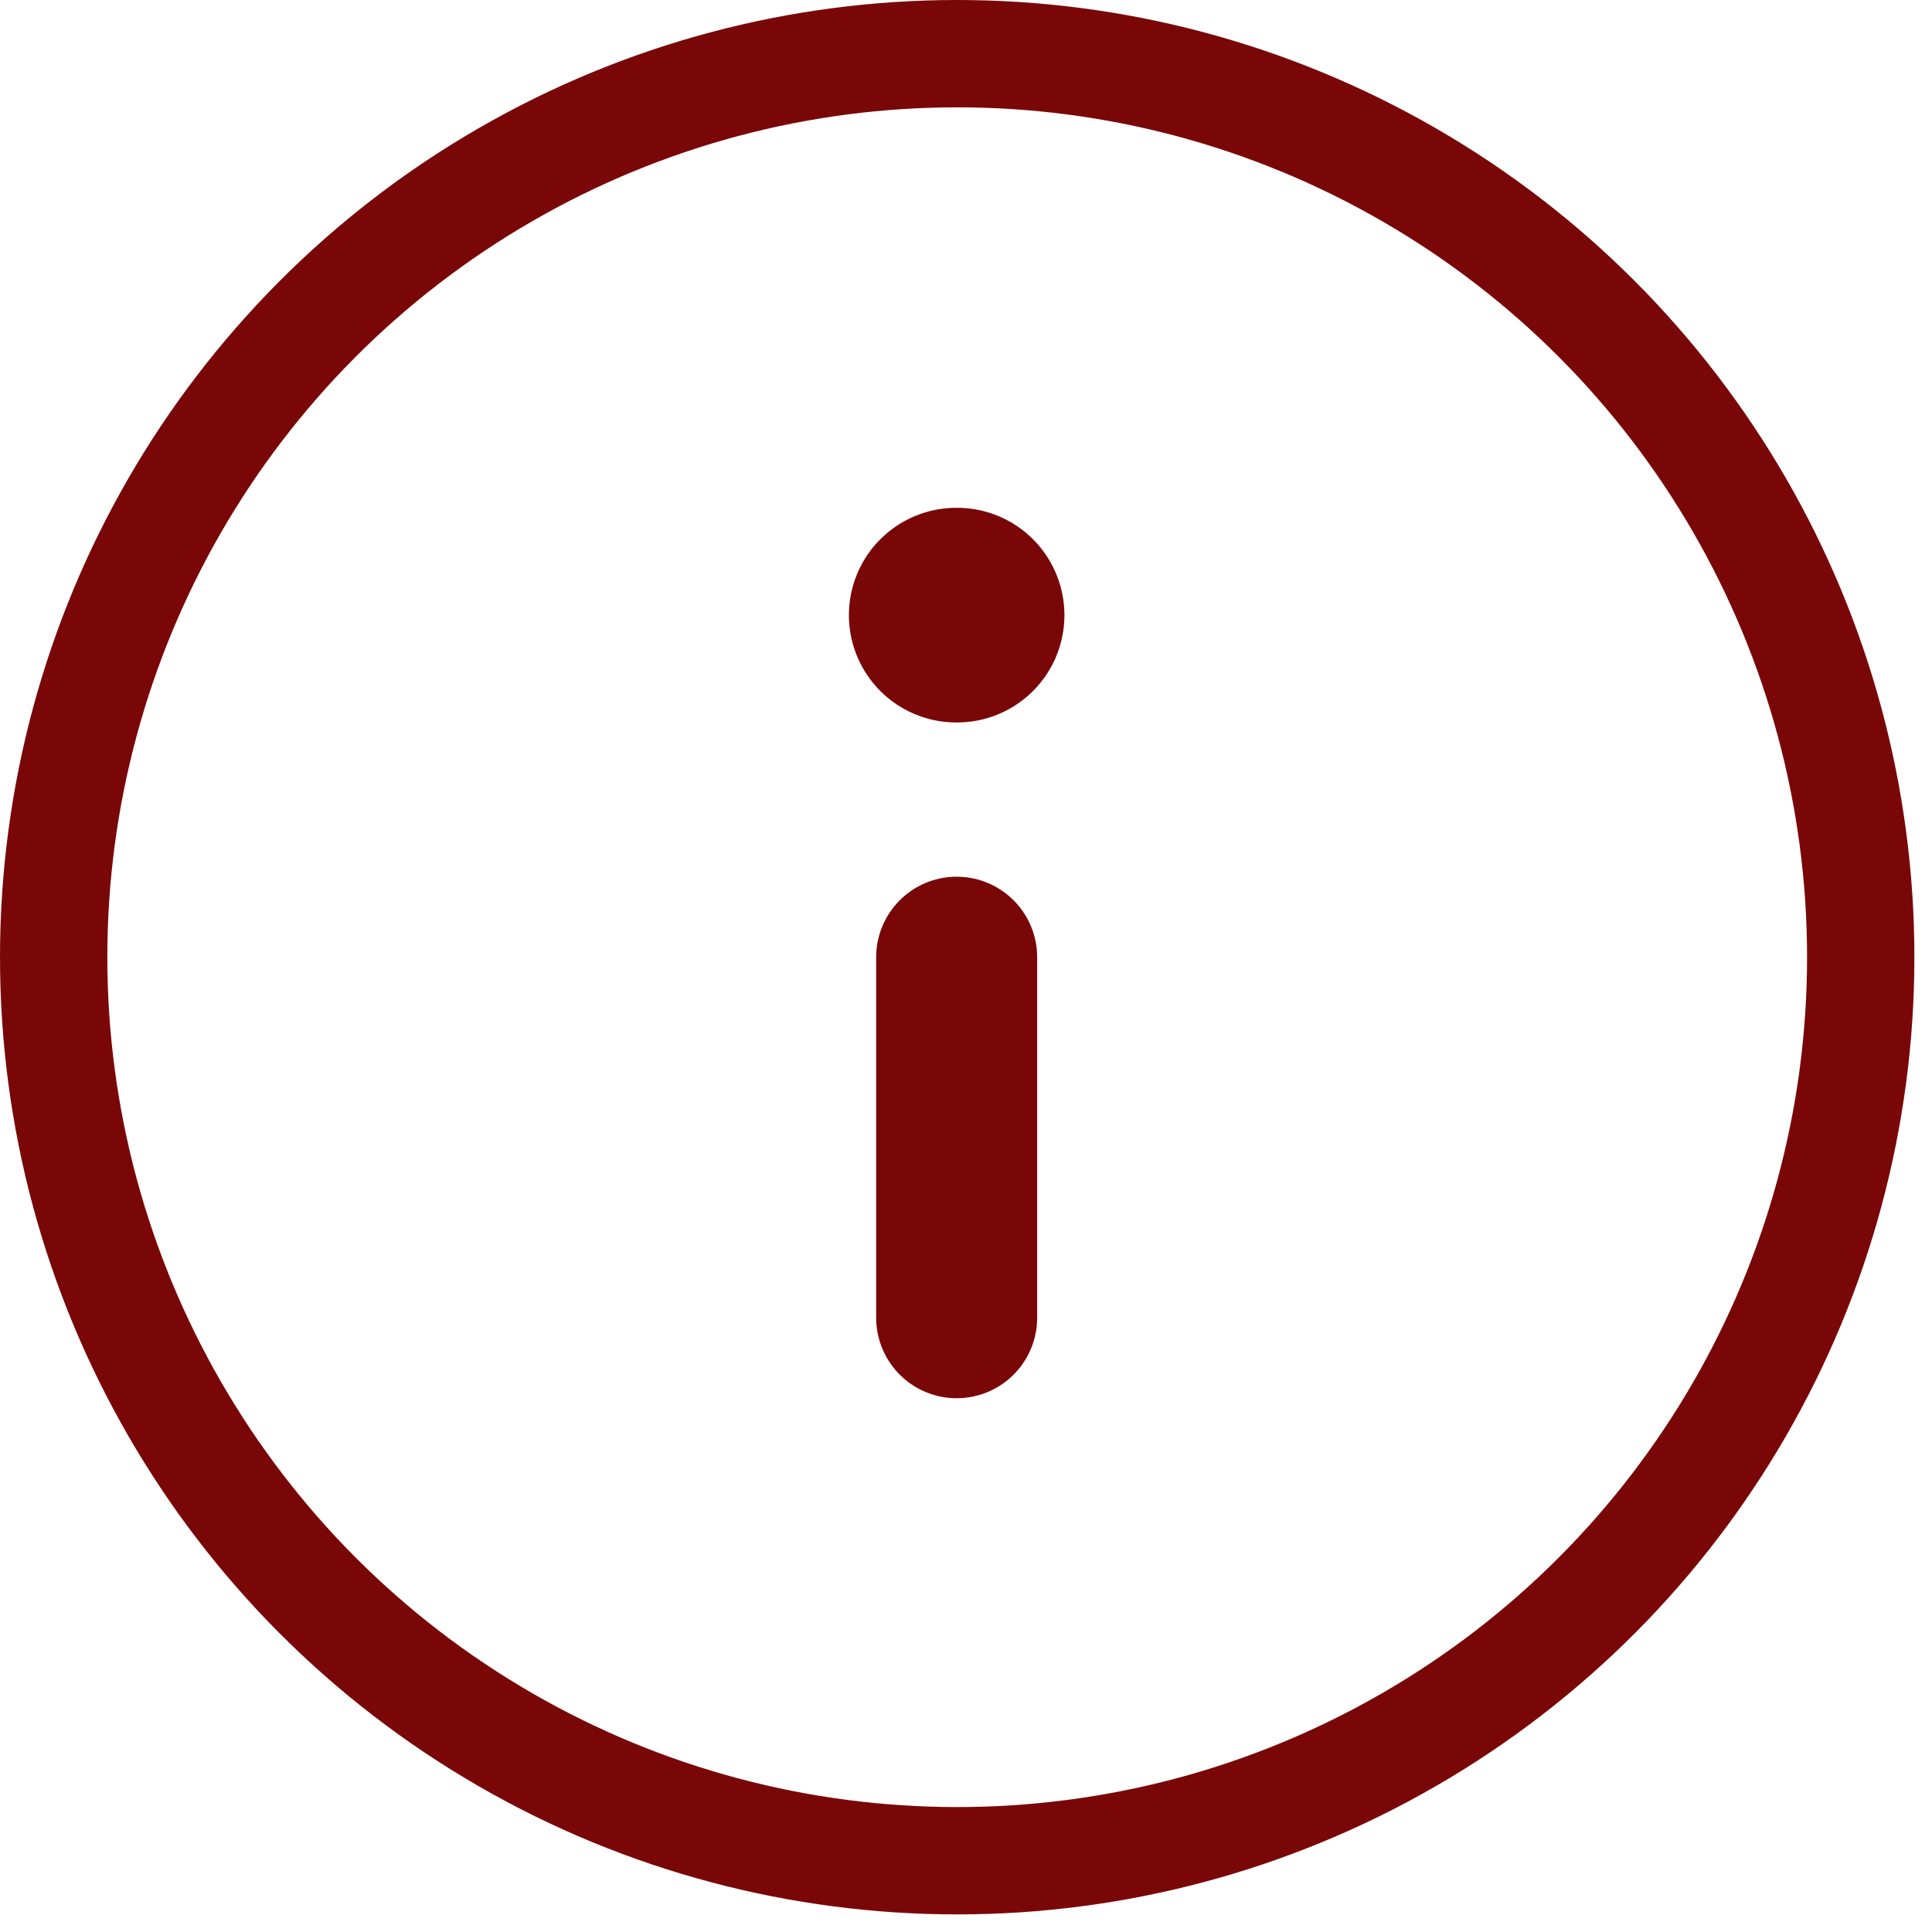
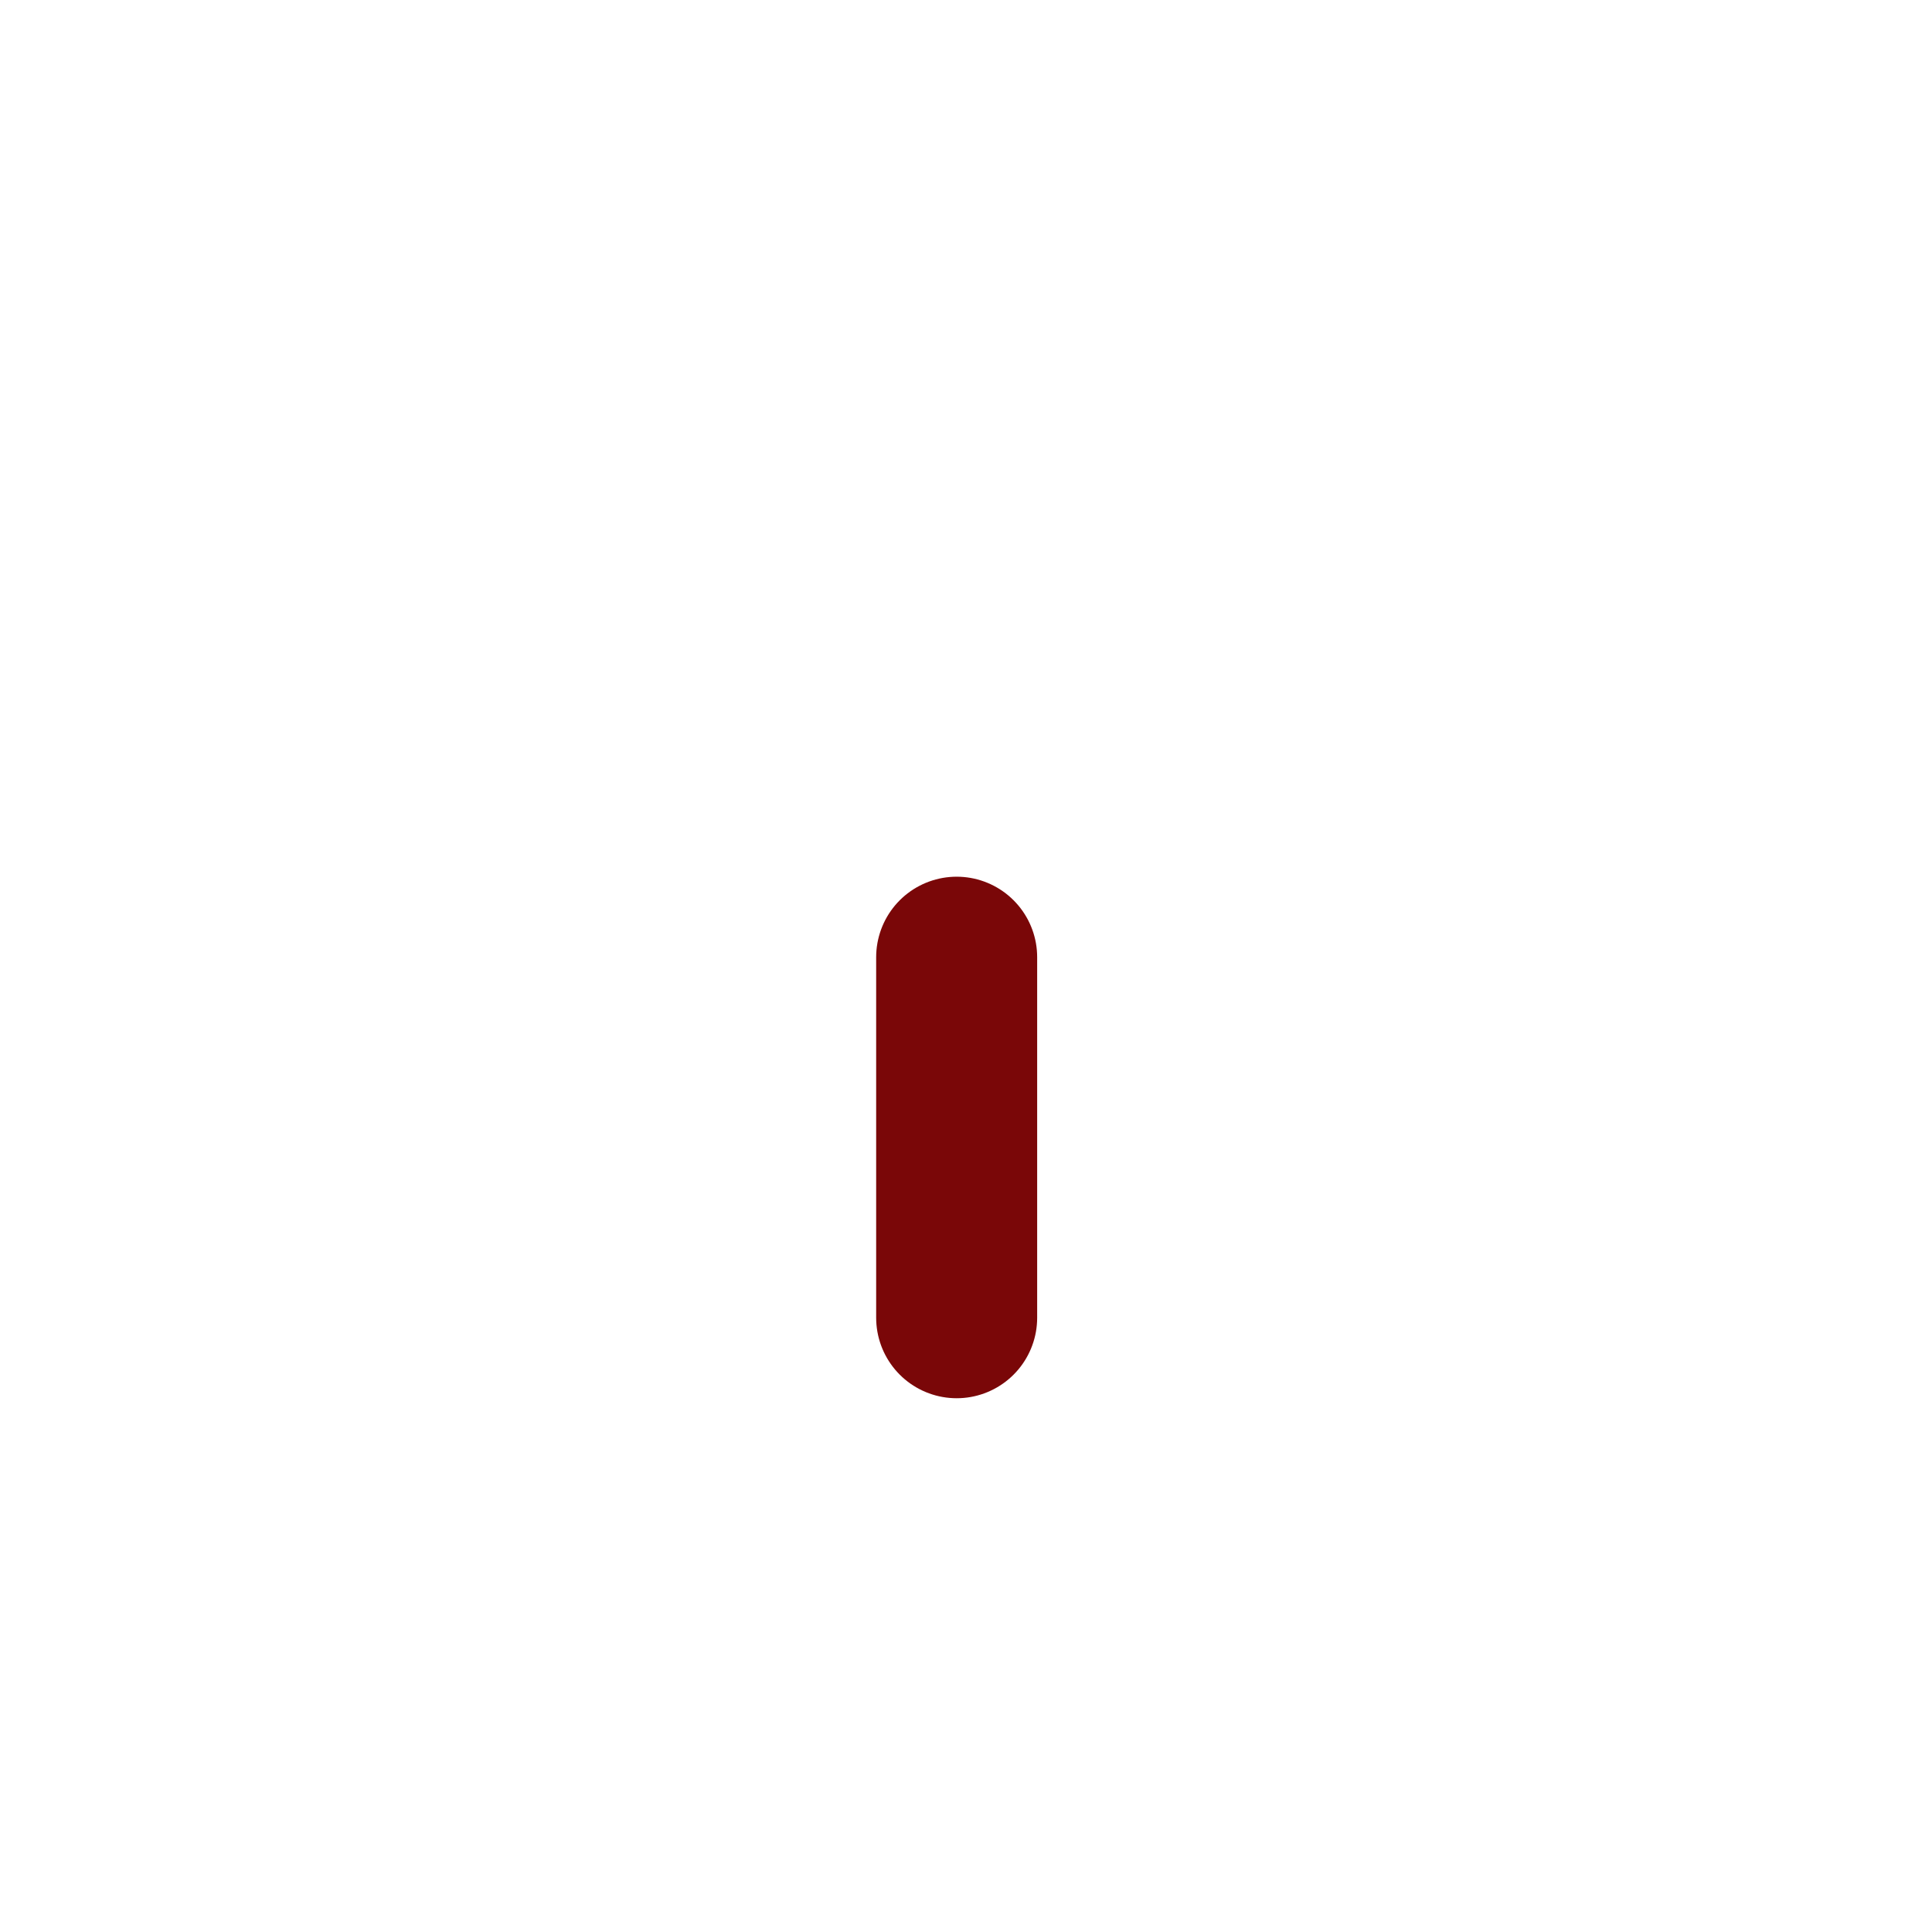
<svg xmlns="http://www.w3.org/2000/svg" width="18" height="18" viewBox="0 0 18 18" fill="none">
-   <circle cx="8.918" cy="8.918" r="8.418" stroke="#7A0708" />
  <path d="M8.913 12.277V8.918" stroke="#7A0708" stroke-width="1.5" stroke-linecap="round" stroke-linejoin="round" />
-   <path d="M8.909 5.731H8.917" stroke="#7A0708" stroke-width="2" stroke-linecap="round" stroke-linejoin="round" />
</svg>